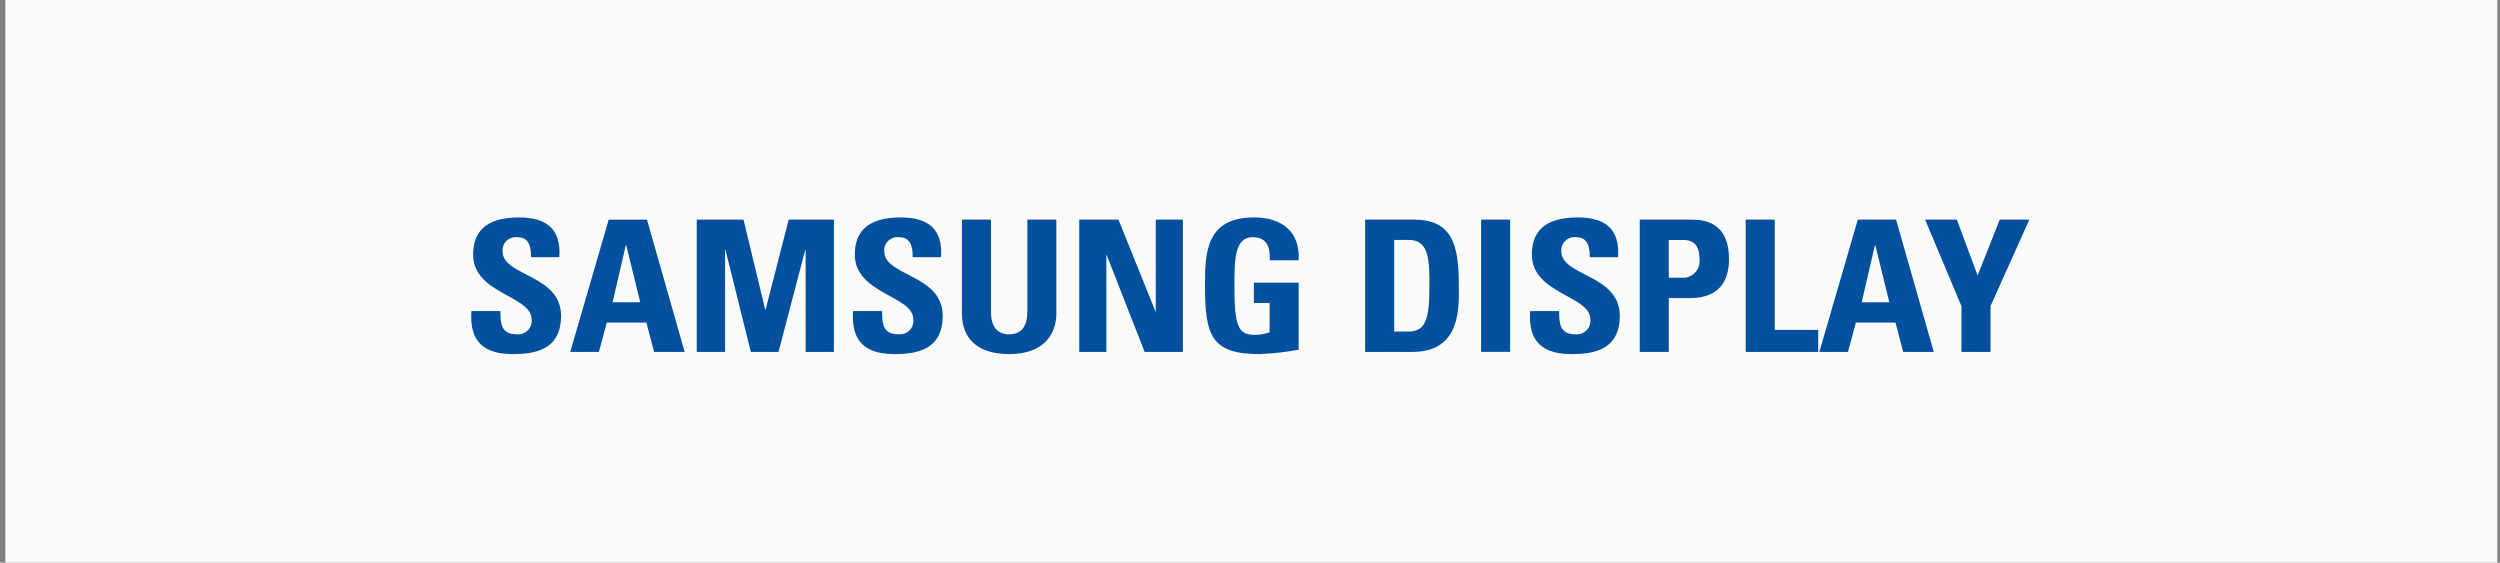
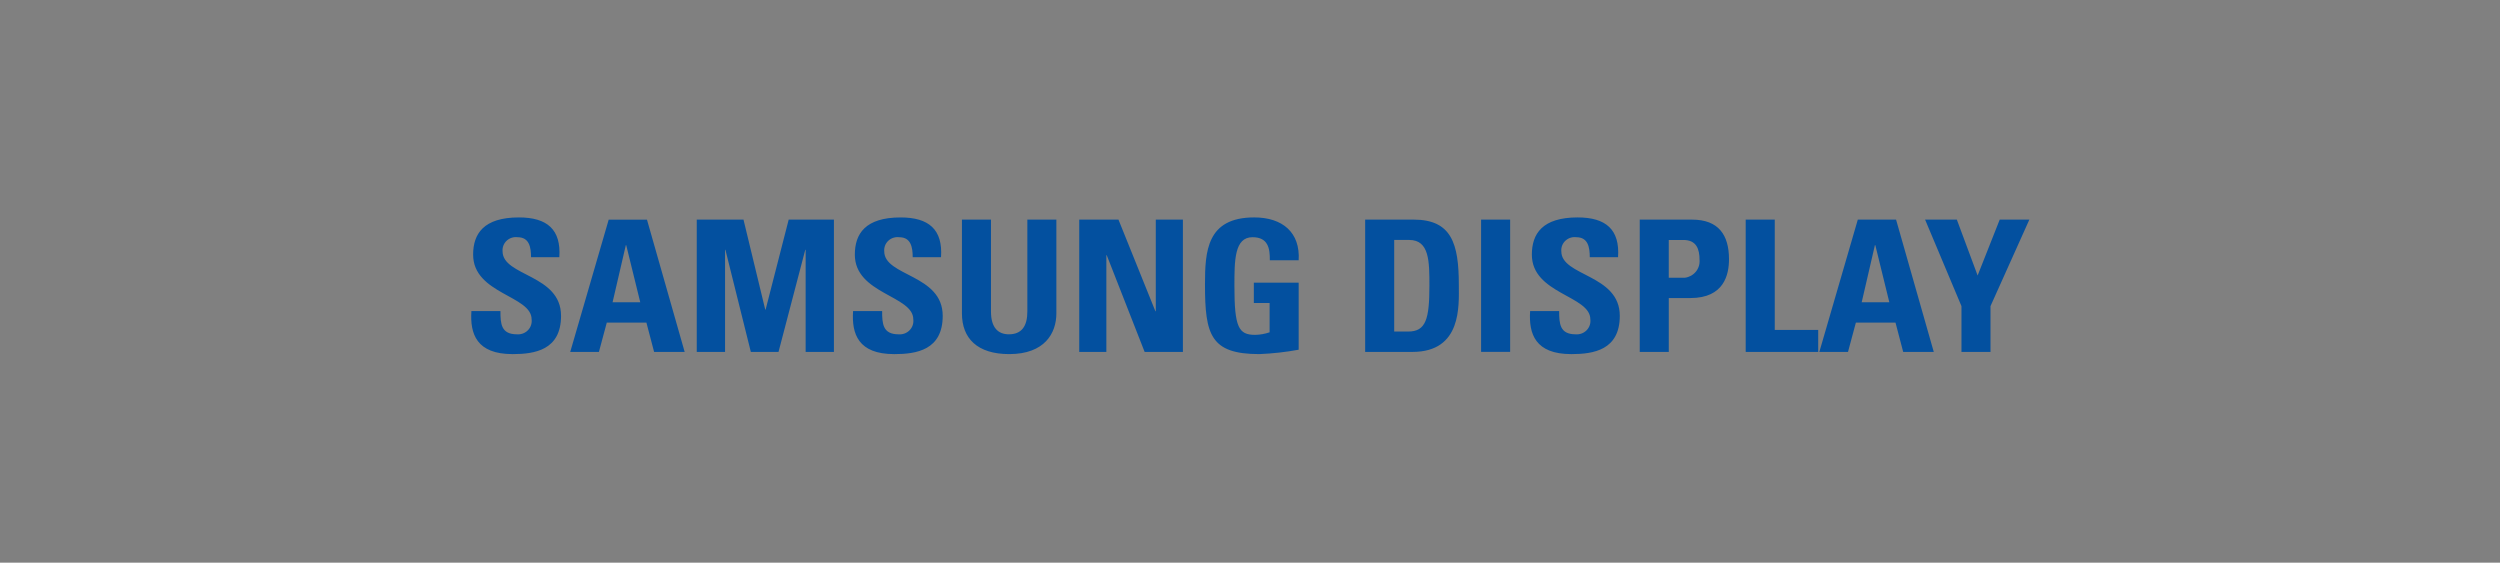
<svg xmlns="http://www.w3.org/2000/svg" width="311" height="70" viewBox="0 0 311 70" fill="none">
  <rect x="0" y="0" width="311" height="70" fill="#808080" stroke="none" />
-   <rect width="310" height="70" transform="translate(0.667)" fill="#FAFAFA" />
-   <path fill-rule="evenodd" clip-rule="evenodd" d="M63.764 44.051C59.29 44.051 58.452 41.545 58.644 38.694H62.255C62.255 40.268 62.328 41.589 64.313 41.589C64.564 41.609 64.817 41.574 65.053 41.485C65.288 41.397 65.501 41.259 65.675 41.08C65.85 40.901 65.981 40.686 66.06 40.451C66.139 40.216 66.164 39.966 66.132 39.721C66.132 36.759 58.857 36.575 58.857 31.674C58.857 29.099 60.15 27.048 64.553 27.048C68.07 27.048 69.816 28.553 69.581 31.995H66.061C66.061 30.764 65.845 29.51 64.388 29.51C64.142 29.478 63.892 29.501 63.656 29.577C63.421 29.652 63.205 29.779 63.026 29.948C62.847 30.116 62.708 30.322 62.621 30.549C62.533 30.777 62.499 31.021 62.52 31.264C62.52 34.387 69.794 34.113 69.794 39.288C69.794 43.55 66.517 44.052 63.761 44.052M70.936 43.782L75.722 27.323H80.483L85.173 43.782H81.371L80.413 40.131H75.485L74.505 43.778H70.94L70.936 43.782ZM77.9 30.493H77.854L76.204 37.604H79.648L77.9 30.493ZM86.676 43.782V27.319H92.49L95.194 38.511H95.243L98.113 27.319H103.74V43.778H100.222V31.079H100.174L96.847 43.778H93.404L90.243 31.079H90.197V43.778H86.679L86.676 43.782ZM111.243 44.052C106.764 44.052 105.931 41.546 106.124 38.695H109.738C109.738 40.269 109.81 41.59 111.794 41.59C112.045 41.61 112.298 41.574 112.534 41.486C112.769 41.398 112.982 41.26 113.156 41.081C113.33 40.902 113.462 40.687 113.541 40.452C113.62 40.217 113.645 39.967 113.613 39.721C113.613 36.76 106.341 36.576 106.341 31.675C106.341 29.099 107.631 27.049 112.036 27.049C115.553 27.049 117.297 28.554 117.064 31.996H113.54C113.54 30.765 113.324 29.511 111.865 29.511C111.619 29.479 111.37 29.503 111.134 29.579C110.899 29.655 110.684 29.781 110.505 29.95C110.326 30.118 110.187 30.323 110.1 30.551C110.013 30.779 109.978 31.023 109.999 31.265C109.999 34.388 117.273 34.114 117.273 39.289C117.273 43.551 113.995 44.053 111.24 44.053M131.412 27.319V38.99C131.412 41.452 129.949 44.05 125.551 44.05C121.578 44.05 119.665 42.092 119.665 38.99V27.319H123.278V38.762C123.278 40.792 124.193 41.588 125.504 41.588C127.083 41.588 127.802 40.586 127.802 38.762V27.319H131.412ZM134.257 43.778V27.319H139.136L143.73 38.716H143.779V27.319H147.153V43.778H142.393L137.677 31.743H137.631V43.778H134.257ZM157.965 32.38C157.988 30.855 157.725 29.509 155.811 29.509C153.561 29.509 153.561 32.404 153.561 35.593C153.561 40.746 154.088 41.657 156.146 41.657C156.757 41.644 157.362 41.536 157.939 41.338V37.691H155.977V35.163H161.554V43.504C159.942 43.801 158.31 43.983 156.672 44.05C150.593 44.05 149.9 41.657 149.9 35.411C149.9 31.263 150.114 27.047 156.025 27.047C159.565 27.047 161.767 28.939 161.553 32.38H157.968H157.965ZM169.826 27.319H175.855C180.594 27.319 181.478 30.329 181.478 35.458C181.478 37.987 181.885 43.778 175.709 43.778H169.826V27.319ZM173.439 41.244H175.186C177.387 41.244 177.818 39.674 177.818 35.548C177.818 32.516 177.818 29.849 175.304 29.849H173.439V41.244ZM184.249 27.317H187.861V43.776H184.248V27.319L184.249 27.317ZM195.467 44.051C190.995 44.051 190.157 41.545 190.348 38.694H193.96C193.96 40.268 194.033 41.589 196.018 41.589C196.27 41.609 196.522 41.573 196.758 41.485C196.994 41.397 197.206 41.258 197.381 41.079C197.555 40.9 197.686 40.686 197.766 40.451C197.845 40.216 197.87 39.966 197.838 39.721C197.838 36.759 190.563 36.575 190.563 31.674C190.563 29.099 191.855 27.048 196.258 27.048C199.775 27.048 201.522 28.553 201.286 31.995H197.768C197.768 30.764 197.553 29.51 196.095 29.51C195.849 29.478 195.599 29.501 195.364 29.577C195.128 29.653 194.913 29.78 194.734 29.948C194.555 30.116 194.416 30.322 194.329 30.55C194.241 30.777 194.207 31.022 194.228 31.264C194.228 34.387 201.502 34.113 201.502 39.288C201.502 43.55 198.224 44.052 195.468 44.052M203.983 27.321H210.491C213.794 27.321 215.087 29.238 215.087 32.244C215.087 34.113 214.514 37.078 210.278 37.078H207.596V43.78H203.983V27.319V27.321ZM207.596 34.548H209.607C210.141 34.478 210.627 34.209 210.965 33.797C211.303 33.386 211.467 32.863 211.424 32.336C211.424 30.989 211.044 29.852 209.413 29.852H207.594V34.548H207.596ZM217.165 43.78V27.319H220.779V41.044H226.185V43.779L217.165 43.78ZM226.326 43.78L231.111 27.321H235.871L240.562 43.78H236.757L235.8 40.131H230.871L229.891 43.778H226.326V43.78ZM233.288 30.491H233.24L231.595 37.601H235.032L233.288 30.491ZM244.006 38.082L239.481 27.32H243.431L246.016 34.273L248.765 27.32H252.452L247.618 38.082V43.778H244.006V38.081V38.082Z" fill="#03509F" />
+   <path fill-rule="evenodd" clip-rule="evenodd" d="M63.764 44.051C59.29 44.051 58.452 41.545 58.644 38.694H62.255C62.255 40.268 62.328 41.589 64.313 41.589C64.564 41.609 64.817 41.574 65.053 41.485C65.288 41.397 65.501 41.259 65.675 41.08C65.85 40.901 65.981 40.686 66.06 40.451C66.139 40.216 66.164 39.966 66.132 39.721C66.132 36.759 58.857 36.575 58.857 31.674C58.857 29.099 60.15 27.048 64.553 27.048C68.07 27.048 69.816 28.553 69.581 31.995H66.061C66.061 30.764 65.845 29.51 64.388 29.51C64.142 29.478 63.892 29.501 63.656 29.577C63.421 29.652 63.205 29.779 63.026 29.948C62.847 30.116 62.708 30.322 62.621 30.549C62.533 30.777 62.499 31.021 62.52 31.264C62.52 34.387 69.794 34.113 69.794 39.288C69.794 43.55 66.517 44.052 63.761 44.052M70.936 43.782L75.722 27.323H80.483L85.173 43.782H81.371L80.413 40.131H75.485L74.505 43.778H70.94L70.936 43.782ZM77.9 30.493H77.854L76.204 37.604H79.648L77.9 30.493ZM86.676 43.782V27.319H92.49L95.194 38.511H95.243L98.113 27.319H103.74V43.778H100.222V31.079H100.174L96.847 43.778H93.404L90.243 31.079H90.197V43.778H86.679L86.676 43.782ZM111.243 44.052C106.764 44.052 105.931 41.546 106.124 38.695H109.738C109.738 40.269 109.81 41.59 111.794 41.59C112.045 41.61 112.298 41.574 112.534 41.486C112.769 41.398 112.982 41.26 113.156 41.081C113.33 40.902 113.462 40.687 113.541 40.452C113.62 40.217 113.645 39.967 113.613 39.721C113.613 36.76 106.341 36.576 106.341 31.675C106.341 29.099 107.631 27.049 112.036 27.049C115.553 27.049 117.297 28.554 117.064 31.996H113.54C113.54 30.765 113.324 29.511 111.865 29.511C111.619 29.479 111.37 29.503 111.134 29.579C110.899 29.655 110.684 29.781 110.505 29.95C110.326 30.118 110.187 30.323 110.1 30.551C110.013 30.779 109.978 31.023 109.999 31.265C109.999 34.388 117.273 34.114 117.273 39.289C117.273 43.551 113.995 44.053 111.24 44.053M131.412 27.319V38.99C131.412 41.452 129.949 44.05 125.551 44.05C121.578 44.05 119.665 42.092 119.665 38.99V27.319H123.278V38.762C123.278 40.792 124.193 41.588 125.504 41.588C127.083 41.588 127.802 40.586 127.802 38.762V27.319H131.412ZM134.257 43.778V27.319H139.136L143.73 38.716H143.779V27.319H147.153V43.778H142.393L137.677 31.743H137.631V43.778H134.257ZM157.965 32.38C157.988 30.855 157.725 29.509 155.811 29.509C153.561 29.509 153.561 32.404 153.561 35.593C153.561 40.746 154.088 41.657 156.146 41.657C156.757 41.644 157.362 41.536 157.939 41.338V37.691H155.977V35.163H161.554V43.504C159.942 43.801 158.31 43.983 156.672 44.05C150.593 44.05 149.9 41.657 149.9 35.411C149.9 31.263 150.114 27.047 156.025 27.047C159.565 27.047 161.767 28.939 161.553 32.38H157.968H157.965ZM169.826 27.319H175.855C180.594 27.319 181.478 30.329 181.478 35.458C181.478 37.987 181.885 43.778 175.709 43.778H169.826V27.319ZM173.439 41.244H175.186C177.387 41.244 177.818 39.674 177.818 35.548C177.818 32.516 177.818 29.849 175.304 29.849H173.439V41.244ZM184.249 27.317H187.861V43.776H184.248V27.319L184.249 27.317ZM195.467 44.051C190.995 44.051 190.157 41.545 190.348 38.694H193.96C193.96 40.268 194.033 41.589 196.018 41.589C196.27 41.609 196.522 41.573 196.758 41.485C196.994 41.397 197.206 41.258 197.381 41.079C197.555 40.9 197.686 40.686 197.766 40.451C197.845 40.216 197.87 39.966 197.838 39.721C197.838 36.759 190.563 36.575 190.563 31.674C190.563 29.099 191.855 27.048 196.258 27.048C199.775 27.048 201.522 28.553 201.286 31.995H197.768C197.768 30.764 197.553 29.51 196.095 29.51C195.849 29.478 195.599 29.501 195.364 29.577C195.128 29.653 194.913 29.78 194.734 29.948C194.555 30.116 194.416 30.322 194.329 30.55C194.241 30.777 194.207 31.022 194.228 31.264C194.228 34.387 201.502 34.113 201.502 39.288C201.502 43.55 198.224 44.052 195.468 44.052M203.983 27.321H210.491C213.794 27.321 215.087 29.238 215.087 32.244C215.087 34.113 214.514 37.078 210.278 37.078H207.596V43.78H203.983V27.319V27.321ZM207.596 34.548H209.607C210.141 34.478 210.627 34.209 210.965 33.797C211.303 33.386 211.467 32.863 211.424 32.336C211.424 30.989 211.044 29.852 209.413 29.852H207.594V34.548H207.596ZM217.165 43.78V27.319H220.779V41.044H226.185V43.779L217.165 43.78ZM226.326 43.78L231.111 27.321H235.871L240.562 43.78H236.757L235.8 40.131H230.871L229.891 43.778H226.326V43.78ZM233.288 30.491H233.24L231.595 37.601H235.032L233.288 30.491ZM244.006 38.082L239.481 27.32H243.431L246.016 34.273L248.765 27.32H252.452L247.618 38.082V43.778H244.006V38.081Z" fill="#03509F" />
</svg>